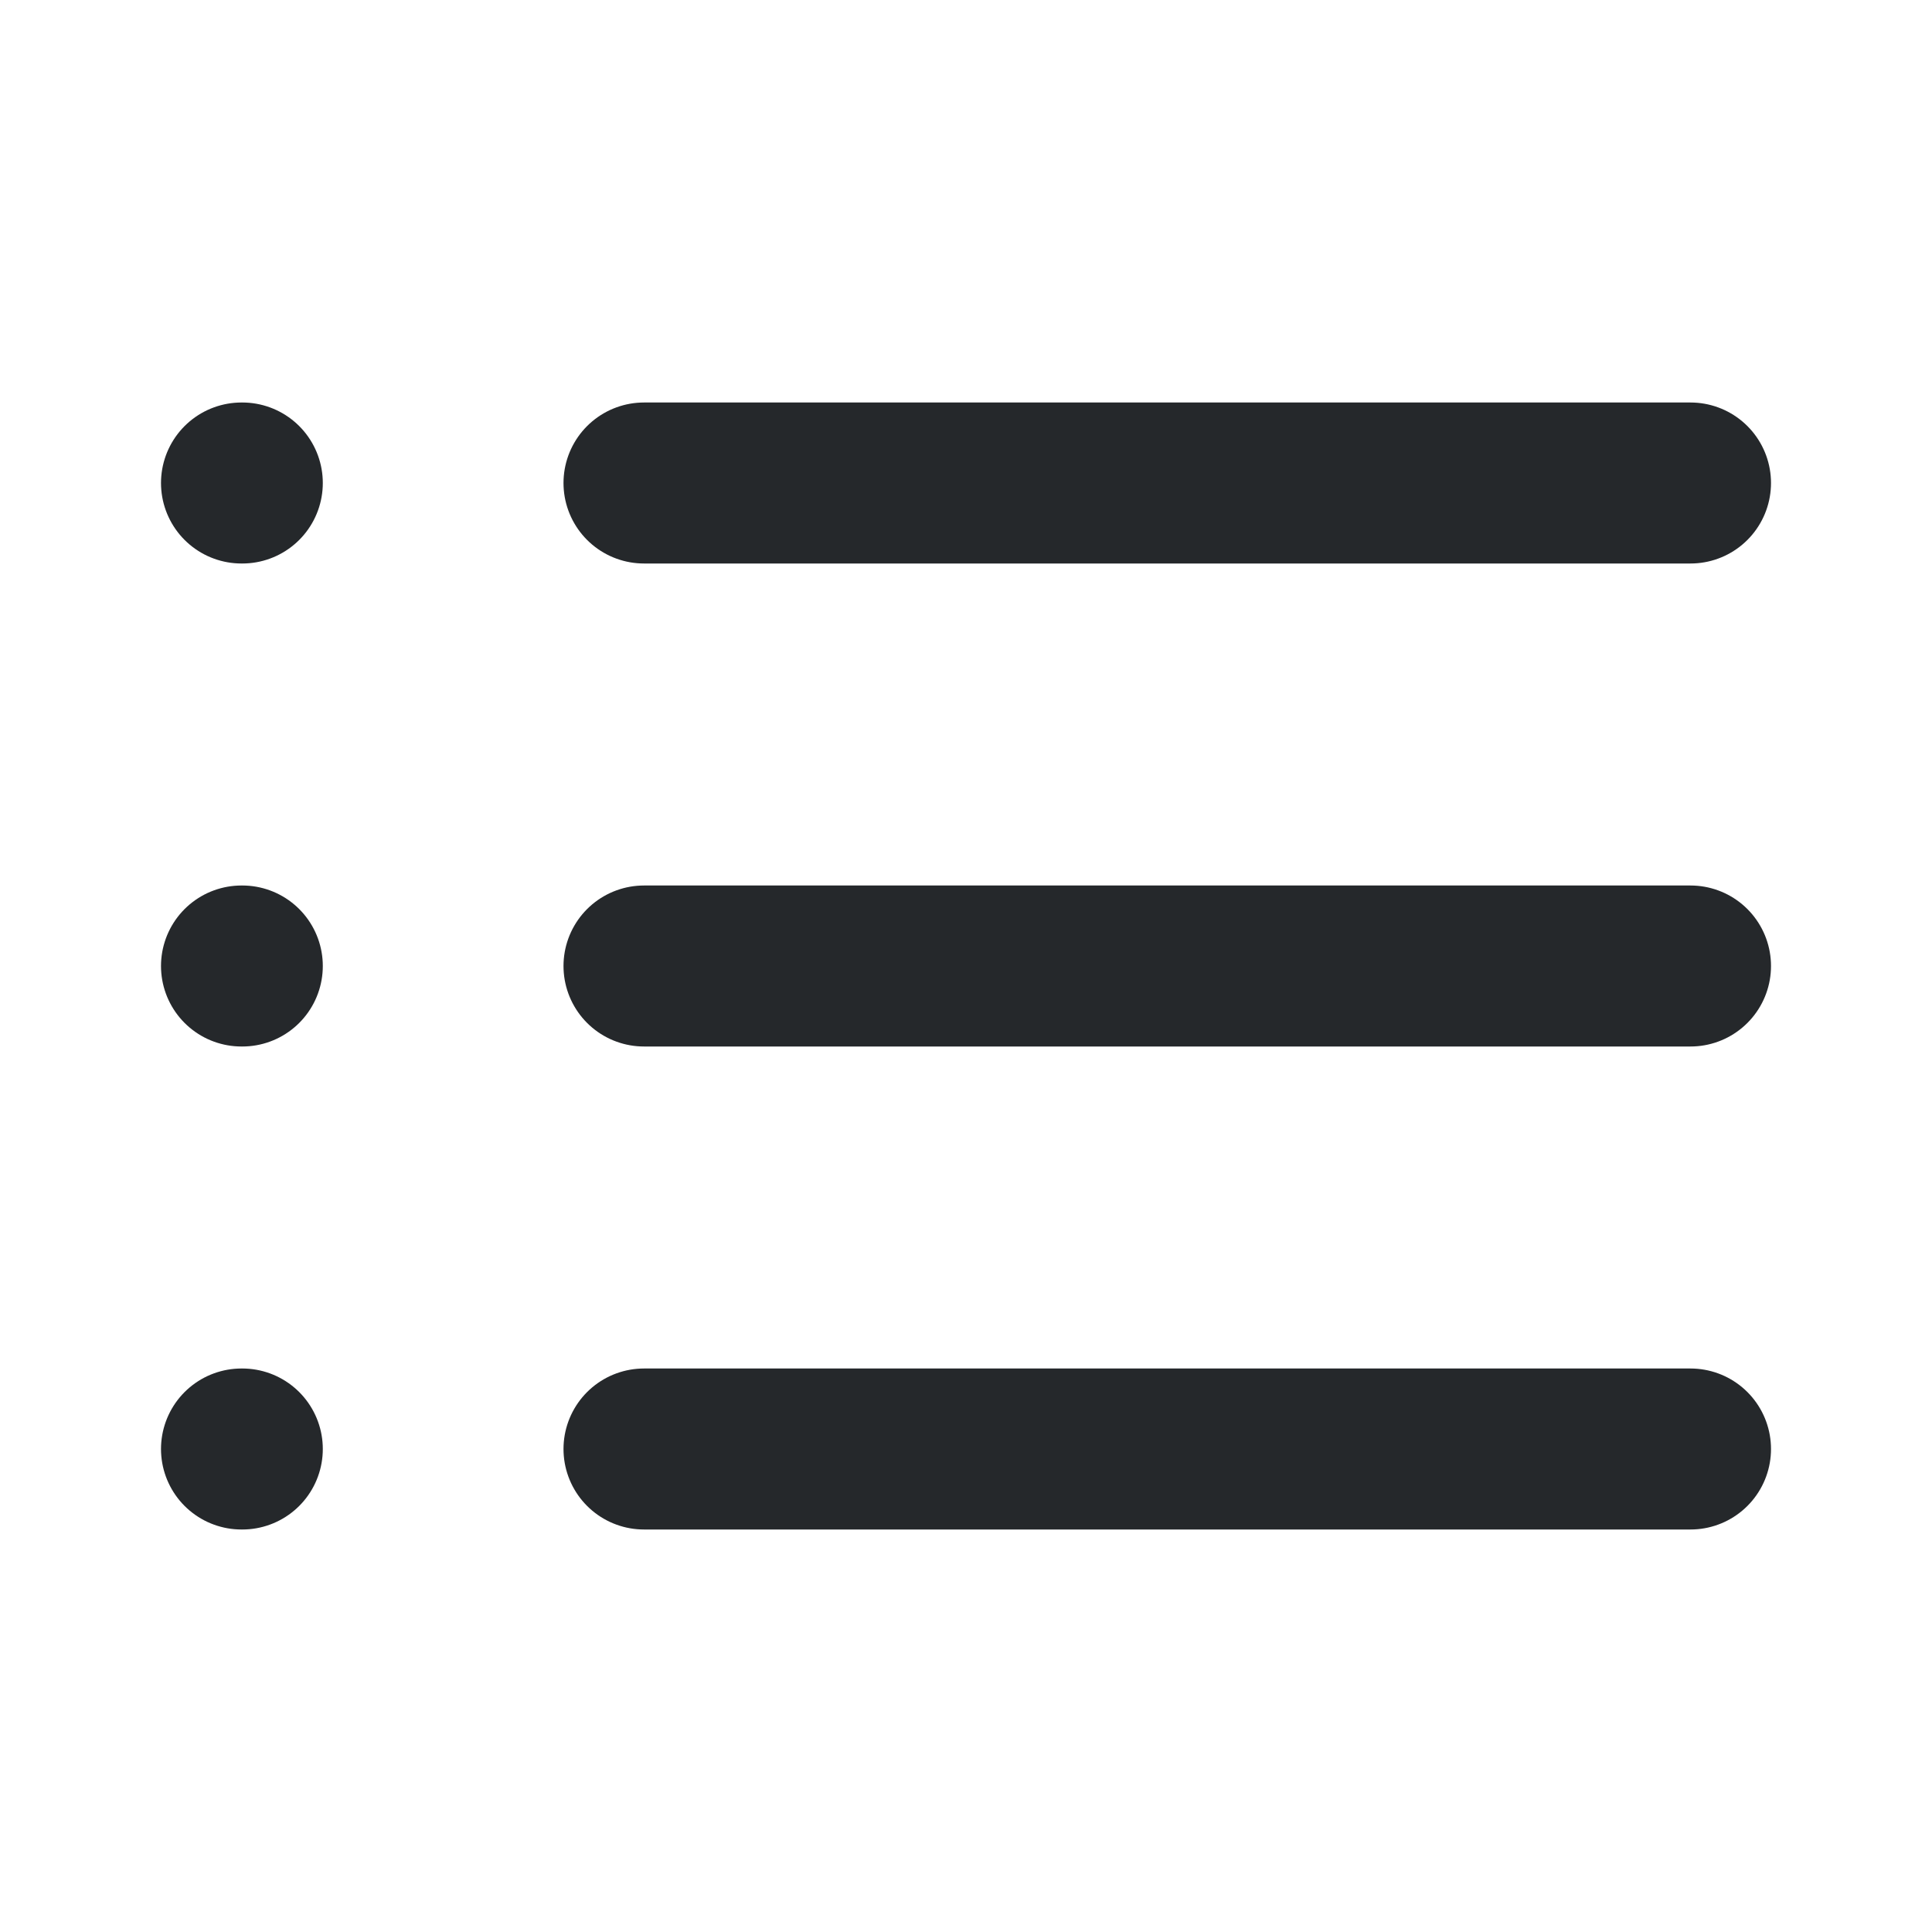
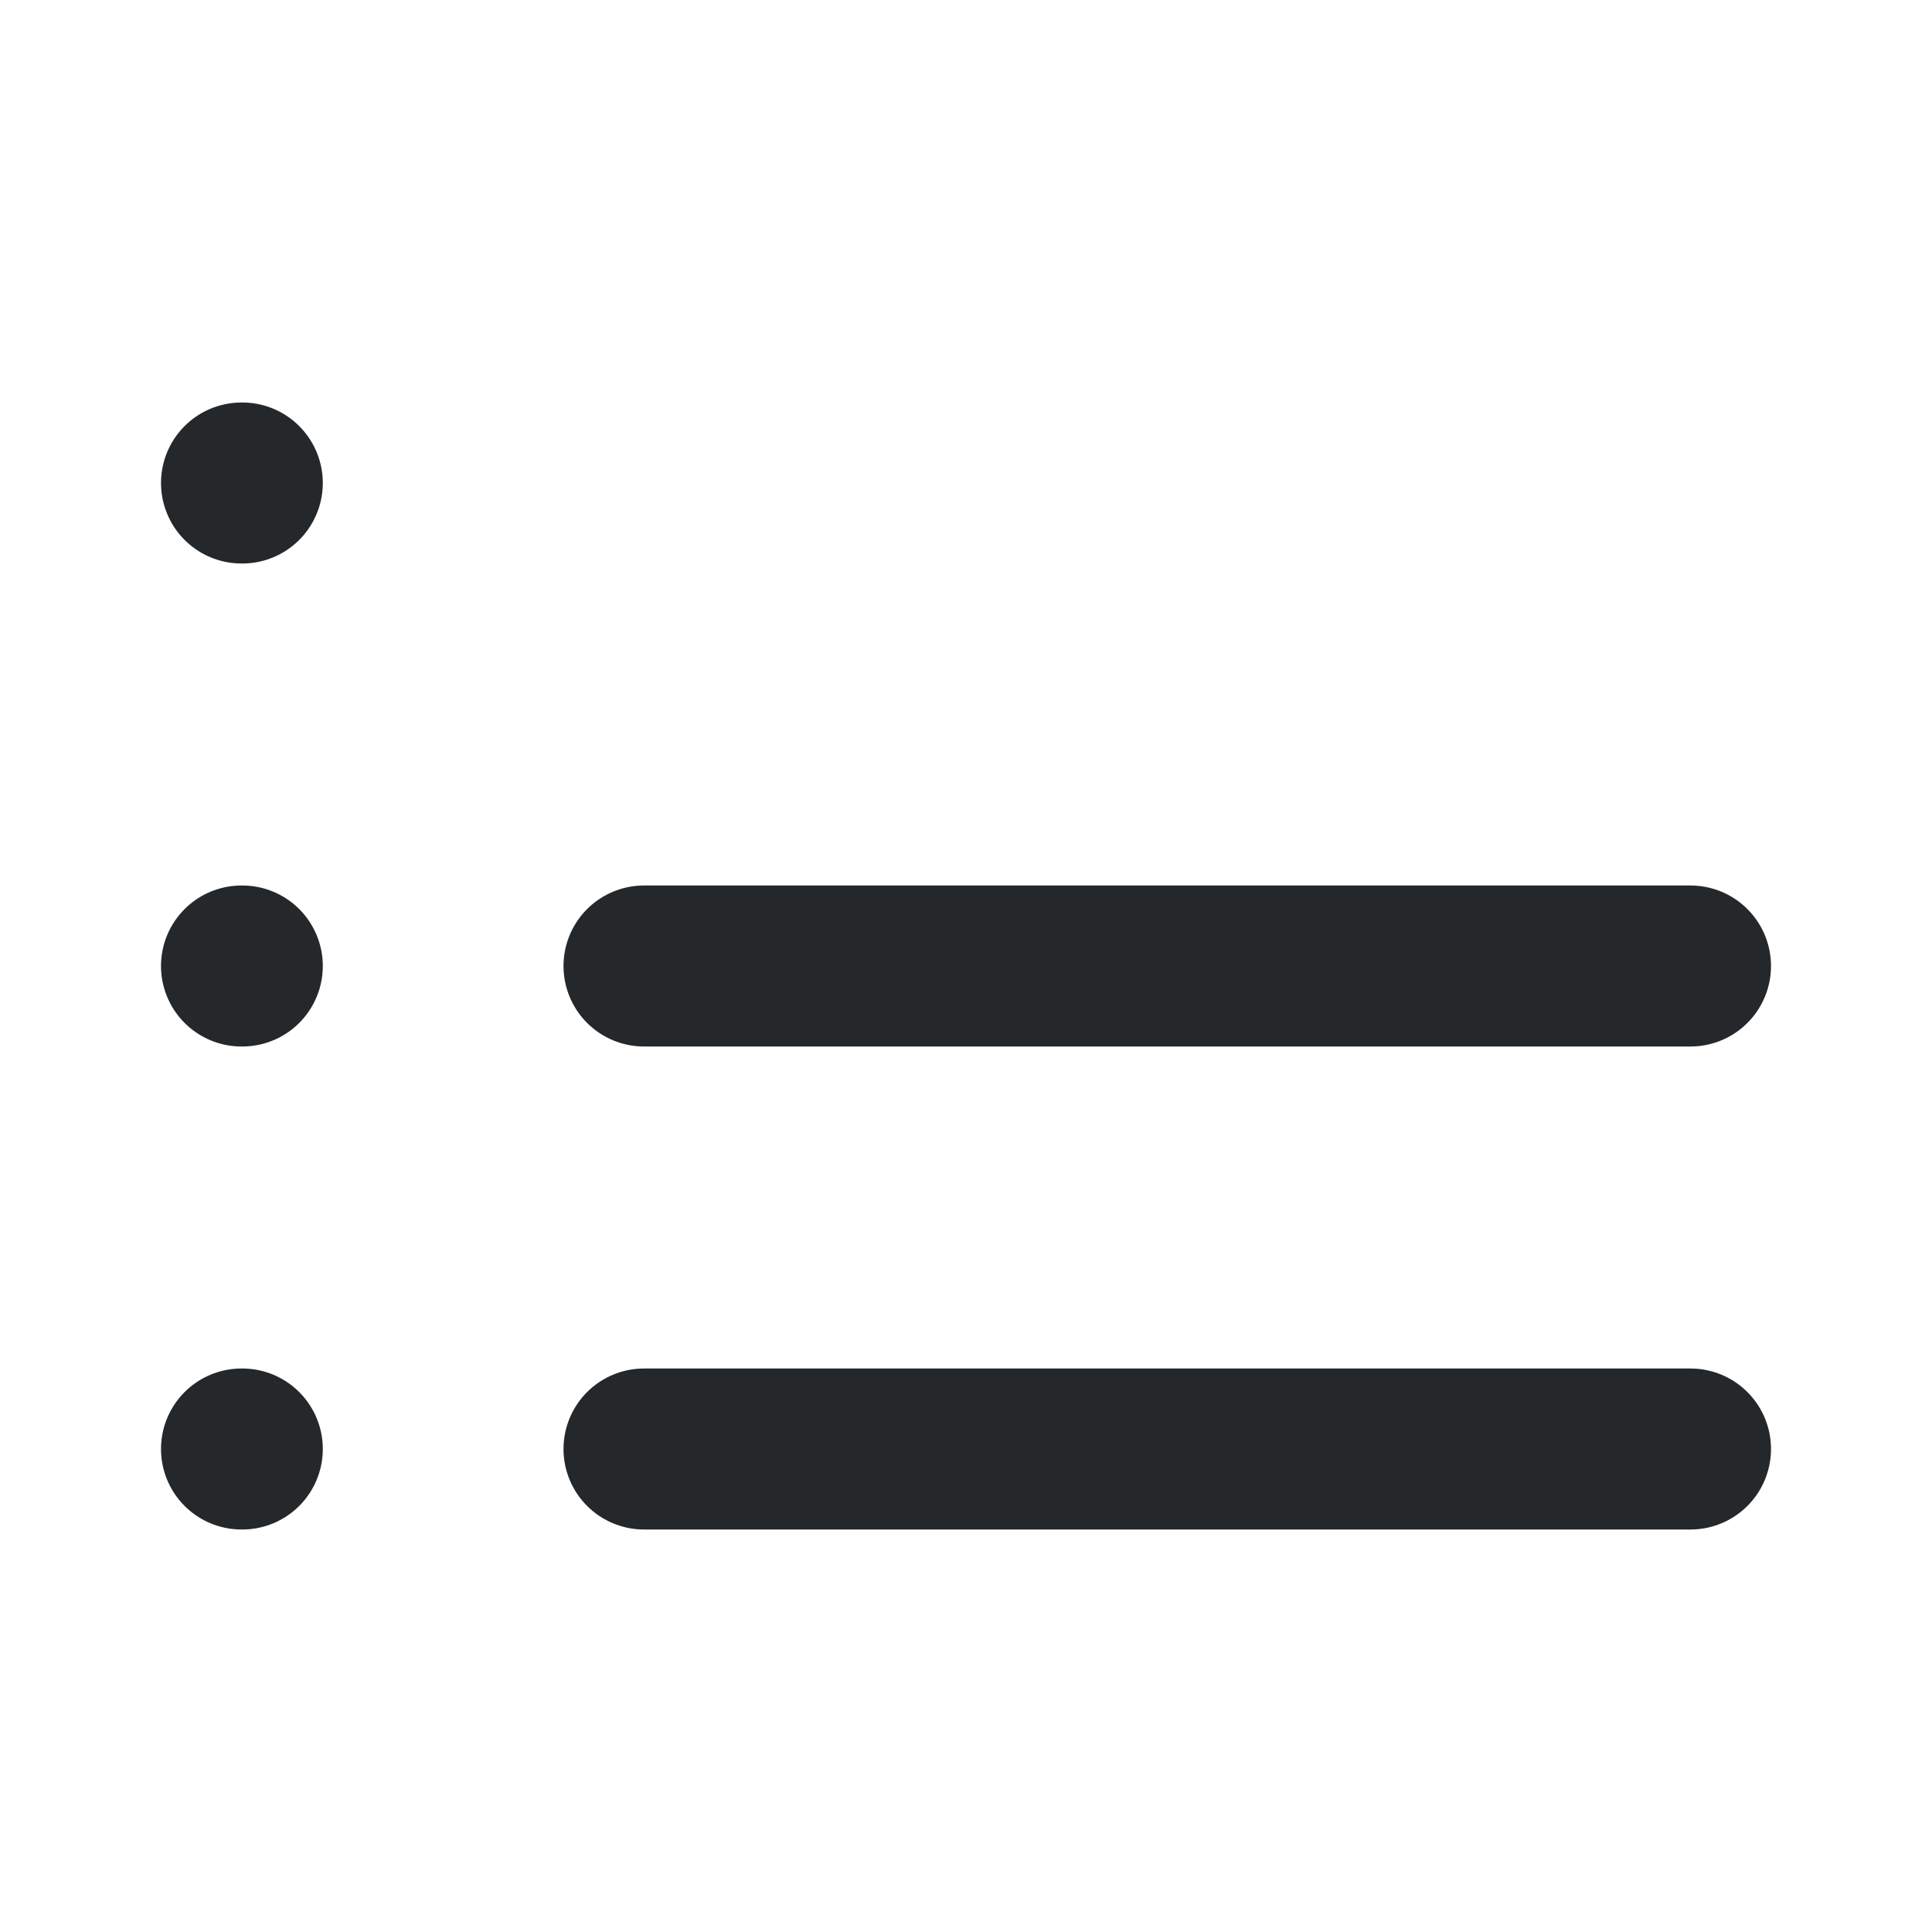
<svg xmlns="http://www.w3.org/2000/svg" width="24" height="24" viewBox="0 0 24 24" fill="none">
-   <path d="M8 6H21" stroke="#25282B" stroke-width="2" stroke-linecap="round" stroke-linejoin="round" />
  <path d="M8 12H21" stroke="#25282B" stroke-width="2" stroke-linecap="round" stroke-linejoin="round" />
  <path d="M8 18H21" stroke="#25282B" stroke-width="2" stroke-linecap="round" stroke-linejoin="round" />
  <path d="M3 6H3.01" stroke="#25282B" stroke-width="2" stroke-linecap="round" stroke-linejoin="round" />
  <path d="M3 12H3.01" stroke="#25282B" stroke-width="2" stroke-linecap="round" stroke-linejoin="round" />
  <path d="M3 18H3.01" stroke="#25282B" stroke-width="2" stroke-linecap="round" stroke-linejoin="round" />
</svg>